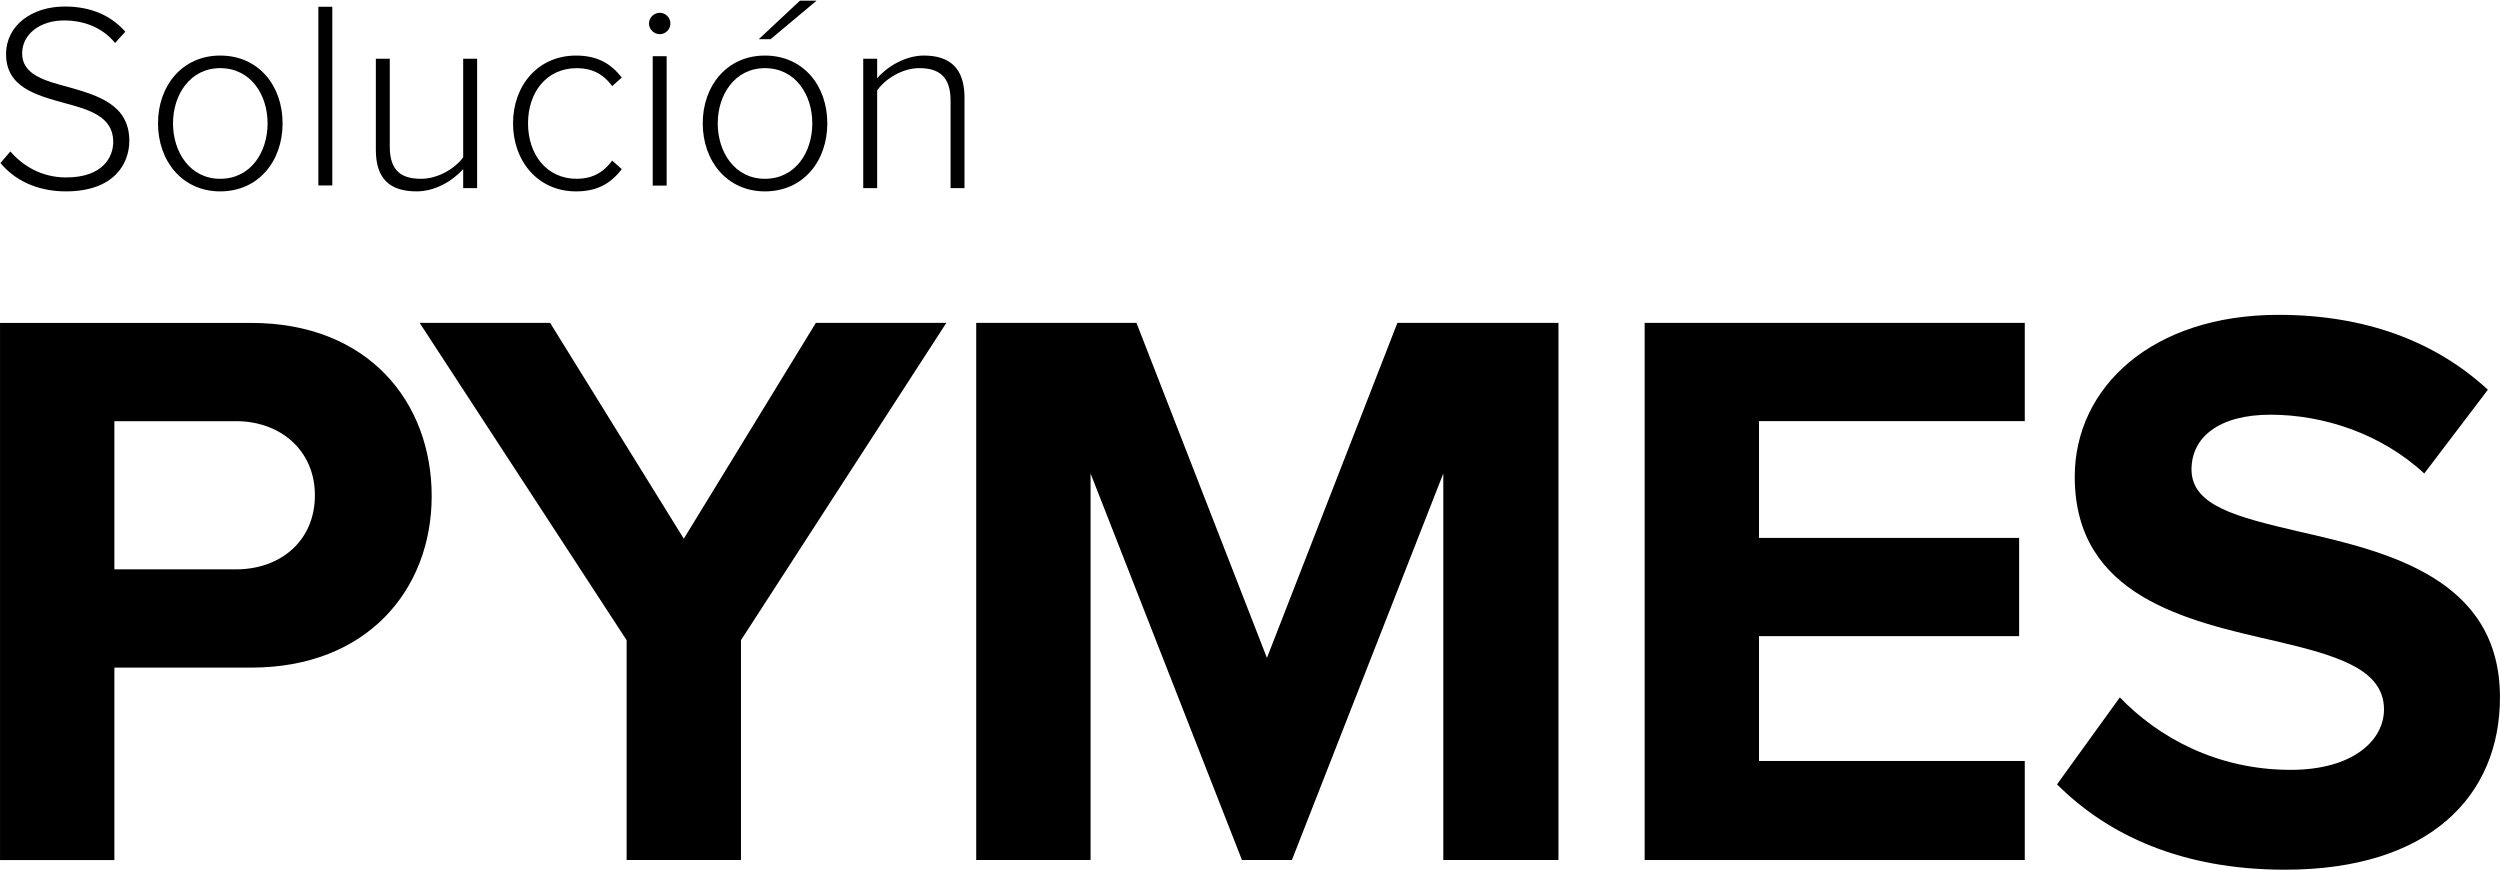
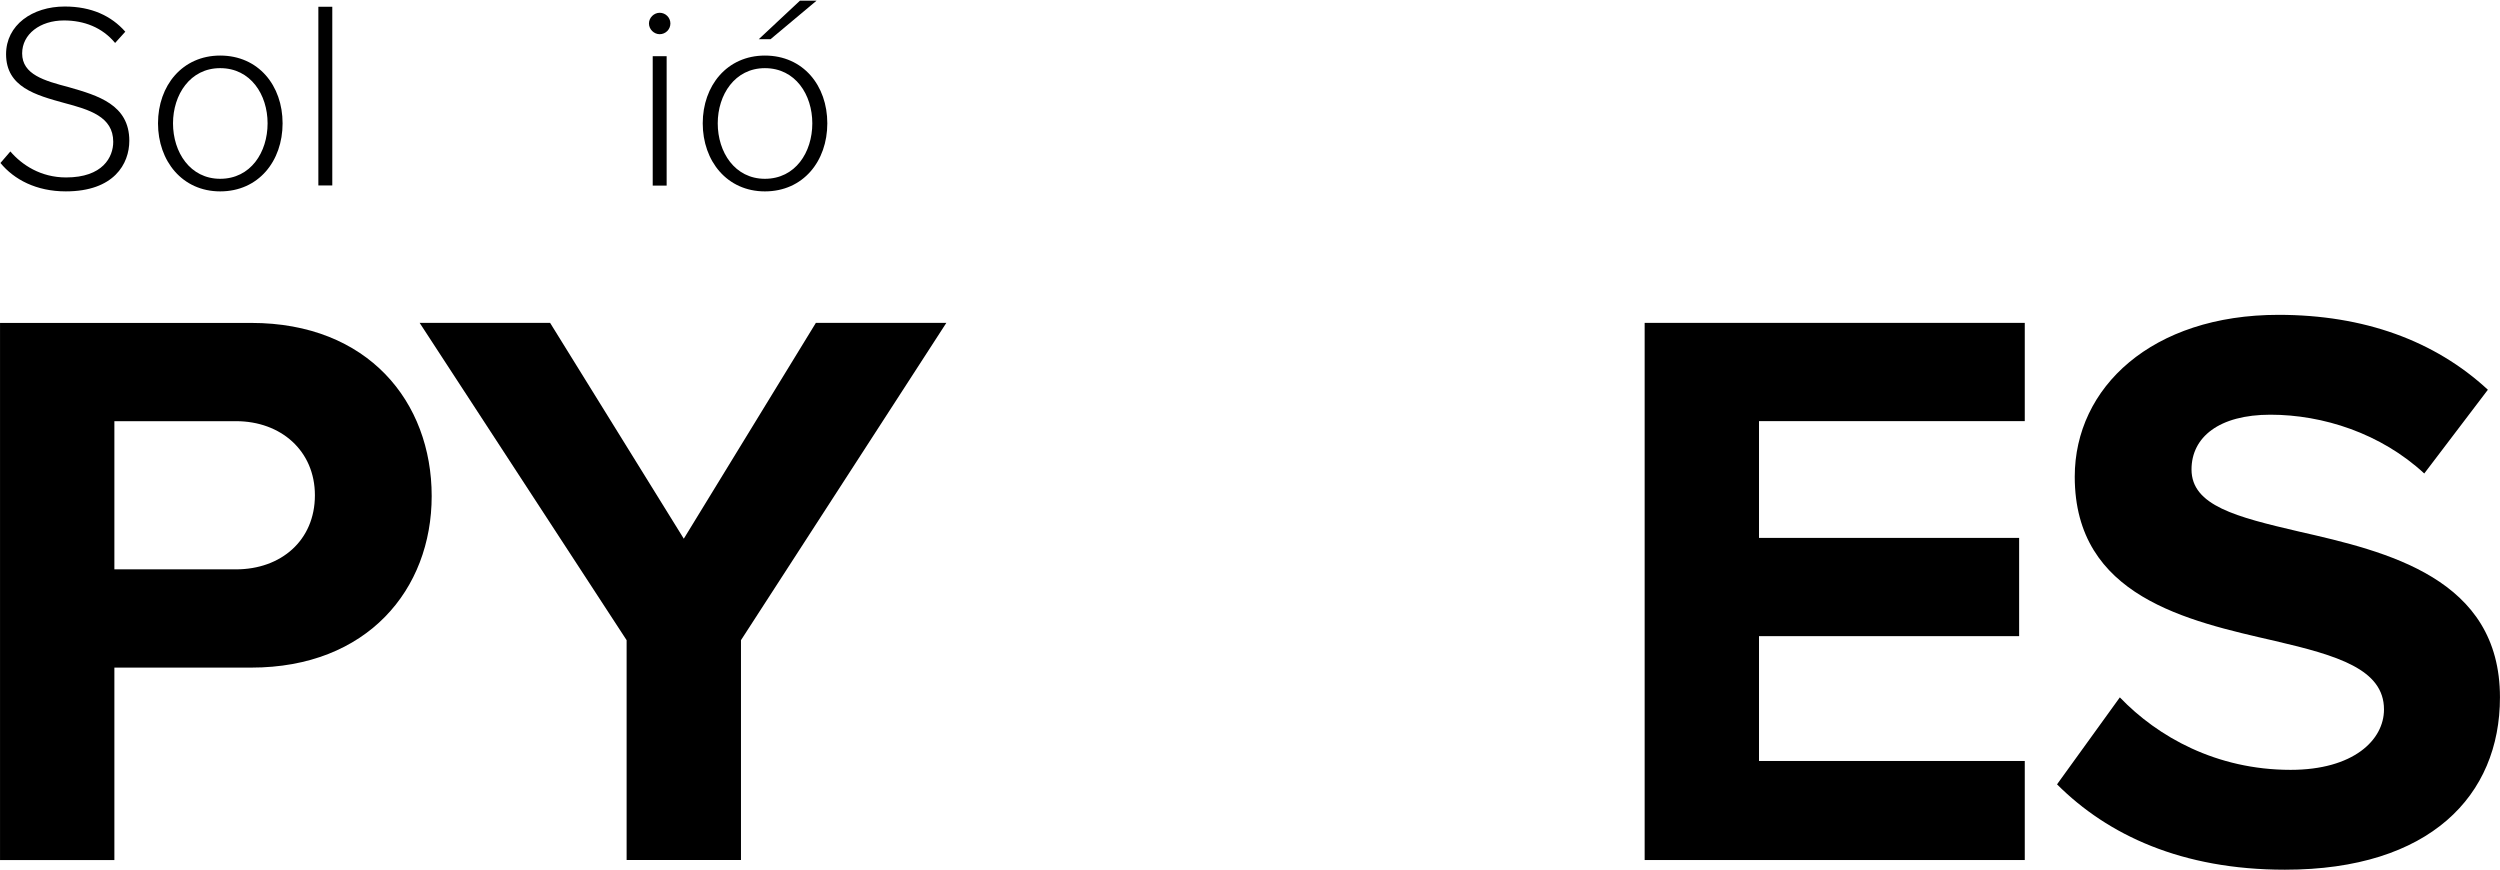
<svg xmlns="http://www.w3.org/2000/svg" width="100%" height="100%" viewBox="0 0 1080 376" version="1.1" xml:space="preserve" style="fill-rule:evenodd;clip-rule:evenodd;stroke-linejoin:round;stroke-miterlimit:2;">
  <g transform="matrix(1,0,0,1,0,0.268)">
    <g transform="matrix(1.413,0,0,1.413,4.475,19.794)">
      <path d="M0,32.108C3.522,36.204 9.256,40.053 17.037,40.053C28.259,40.053 31.453,33.828 31.453,29.159C31.453,21.46 24.163,19.33 16.464,17.282C7.863,14.907 -1.311,12.45 -1.311,2.375C-1.311,-6.553 6.717,-12.205 16.628,-12.205C24.818,-12.205 30.88,-9.338 35.139,-4.505L32.026,-1.065C28.095,-5.816 22.525,-7.945 16.382,-7.945C9.092,-7.945 3.604,-3.768 3.604,2.129C3.604,8.6 10.402,10.484 17.856,12.45C26.703,14.989 36.368,17.774 36.368,28.832C36.368,35.876 31.699,44.313 16.955,44.313C7.945,44.313 1.147,40.709 -3.03,35.63L0,32.108Z" style="fill-rule:nonzero;" />
    </g>
    <g transform="matrix(1.413,0,0,1.413,115.597,53.13)">
      <path d="M0,-0.082C0,-8.847 -5.161,-16.956 -14.498,-16.956C-23.672,-16.956 -28.914,-8.847 -28.914,-0.082C-28.914,8.764 -23.672,16.873 -14.498,16.873C-5.161,16.873 0,8.764 0,-0.082M-33.501,-0.082C-33.501,-11.631 -26.047,-20.805 -14.498,-20.805C-2.785,-20.805 4.587,-11.631 4.587,-0.082C4.587,11.467 -2.785,20.723 -14.498,20.723C-26.047,20.723 -33.501,11.467 -33.501,-0.082" style="fill-rule:nonzero;" />
    </g>
    <g transform="matrix(1.413,0,0,1.413,-401.183,-10375)">
      <rect x="381.256" y="7344.41" width="4.259" height="54.633" />
    </g>
    <g transform="matrix(1.413,0,0,1.413,200.096,26.507)">
-       <path d="M0,38.579L0,32.764C-3.276,36.368 -8.519,39.562 -14.252,39.562C-22.361,39.562 -26.702,35.794 -26.702,26.866L-26.702,-0.983L-22.443,-0.983L-22.443,25.883C-22.443,33.582 -18.593,35.712 -12.86,35.712C-7.781,35.712 -2.621,32.682 0,29.16L0,-0.983L4.259,-0.983L4.259,38.579L0,38.579Z" style="fill-rule:nonzero;" />
-     </g>
+       </g>
    <g transform="matrix(1.413,0,0,1.413,248.828,82.415)">
-       <path d="M0,-41.528C6.88,-41.528 10.812,-38.825 14.006,-34.812L11.058,-32.191C8.191,-36.122 4.587,-37.678 0.246,-37.678C-9.01,-37.678 -14.662,-30.307 -14.662,-20.805C-14.662,-11.304 -9.01,-3.85 0.246,-3.85C4.587,-3.85 8.191,-5.488 11.058,-9.42L14.006,-6.799C10.812,-2.703 6.88,0 0,0C-11.631,0 -19.249,-9.256 -19.249,-20.805C-19.249,-32.354 -11.631,-41.528 0,-41.528" style="fill-rule:nonzero;" />
-     </g>
+       </g>
    <g transform="matrix(1.413,0,0,1.413,-401.183,-10372.4)">
      <path d="M483.479,7357.68L487.738,7357.68L487.738,7397.24L483.479,7397.24L483.479,7357.68ZM482.333,7347.68C482.333,7345.88 483.889,7344.41 485.609,7344.41C487.411,7344.41 488.885,7345.88 488.885,7347.68C488.885,7349.49 487.411,7350.96 485.609,7350.96C483.889,7350.96 482.333,7349.49 482.333,7347.68" style="fill-rule:nonzero;" />
    </g>
    <g transform="matrix(1.413,0,0,1.413,332.863,65.746)">
      <path d="M0,-34.729L-3.604,-34.729L9.01,-46.524L14.088,-46.524L0,-34.729ZM12.777,-9.009C12.777,-17.774 7.617,-25.883 -1.72,-25.883C-10.894,-25.883 -16.136,-17.774 -16.136,-9.009C-16.136,-0.164 -10.894,7.946 -1.72,7.946C7.617,7.946 12.777,-0.164 12.777,-9.009M-20.723,-9.009C-20.723,-20.559 -13.27,-29.732 -1.72,-29.732C9.993,-29.732 17.364,-20.559 17.364,-9.009C17.364,2.54 9.993,11.795 -1.72,11.795C-13.27,11.795 -20.723,2.54 -20.723,-9.009" style="fill-rule:nonzero;" />
    </g>
    <g transform="matrix(1.413,0,0,1.413,410.648,23.729)">
-       <path d="M0,40.545L0,13.761C0,6.143 -3.85,3.85 -9.583,3.85C-14.662,3.85 -19.904,7.044 -22.443,10.648L-22.443,40.545L-26.702,40.545L-26.702,0.983L-22.443,0.983L-22.443,6.962C-19.576,3.522 -13.924,0 -8.191,0C-0.164,0 4.259,3.932 4.259,12.86L4.259,40.545L0,40.545Z" style="fill-rule:nonzero;" />
-     </g>
+       </g>
    <g transform="matrix(1.413,0,0,1.413,101.946,328.841)">
      <path d="M0,-104.148L-37.179,-104.148L-37.179,-58.845L0,-58.845C13.788,-58.845 24.129,-67.708 24.129,-81.496C24.129,-95.038 13.788,-104.148 0,-104.148M-72.141,30.039L-72.141,-134.187L4.678,-134.187C40.379,-134.187 59.831,-110.057 59.831,-81.25C59.831,-52.69 40.133,-28.807 4.678,-28.807L-37.179,-28.807L-37.179,30.039L-72.141,30.039Z" style="fill-rule:nonzero;" />
    </g>
    <g transform="matrix(1.413,0,0,1.413,270.699,139.214)">
      <path d="M0,164.226L0,97.009L-63.277,0L-23.391,0L17.481,65.986L57.861,0L97.748,0L34.962,97.009L34.962,164.226L0,164.226Z" style="fill-rule:nonzero;" />
    </g>
    <g transform="matrix(1.413,0,0,1.413,623.506,139.214)">
-       <path d="M0,164.226L0,46.043L-46.288,164.226L-61.554,164.226L-107.842,46.043L-107.842,164.226L-142.805,164.226L-142.805,0L-93.808,0L-53.921,102.426L-14.034,0L35.209,0L35.209,164.226L0,164.226Z" style="fill-rule:nonzero;" />
-     </g>
+       </g>
    <g transform="matrix(1.413,0,0,1.413,710.489,139.214)">
      <path d="M0,164.226L0,0L116.214,0L116.214,30.039L34.963,30.039L34.963,65.74L114.491,65.74L114.491,95.778L34.963,95.778L34.963,133.942L116.214,133.942L116.214,164.226L0,164.226Z" style="fill-rule:nonzero;" />
    </g>
    <g transform="matrix(1.413,0,0,1.413,915.772,210.193)">
      <path d="M0,64.263C11.572,76.327 29.546,86.422 52.197,86.422C71.402,86.422 80.759,77.312 80.759,67.956C80.759,55.645 66.478,51.459 47.52,47.028C20.682,40.872 -13.788,33.486 -13.788,-3.2C-13.788,-30.53 9.849,-52.689 48.504,-52.689C74.604,-52.689 96.271,-44.81 112.521,-29.791L93.069,-4.185C79.773,-16.495 62.046,-22.158 46.042,-22.158C30.284,-22.158 21.913,-15.264 21.913,-5.416C21.913,5.664 35.701,9.111 54.659,13.543C81.743,19.698 116.214,27.823 116.214,64.263C116.214,94.301 94.793,116.952 50.474,116.952C18.958,116.952 -3.693,106.366 -19.205,90.854L0,64.263Z" style="fill-rule:nonzero;" />
    </g>
  </g>
</svg>